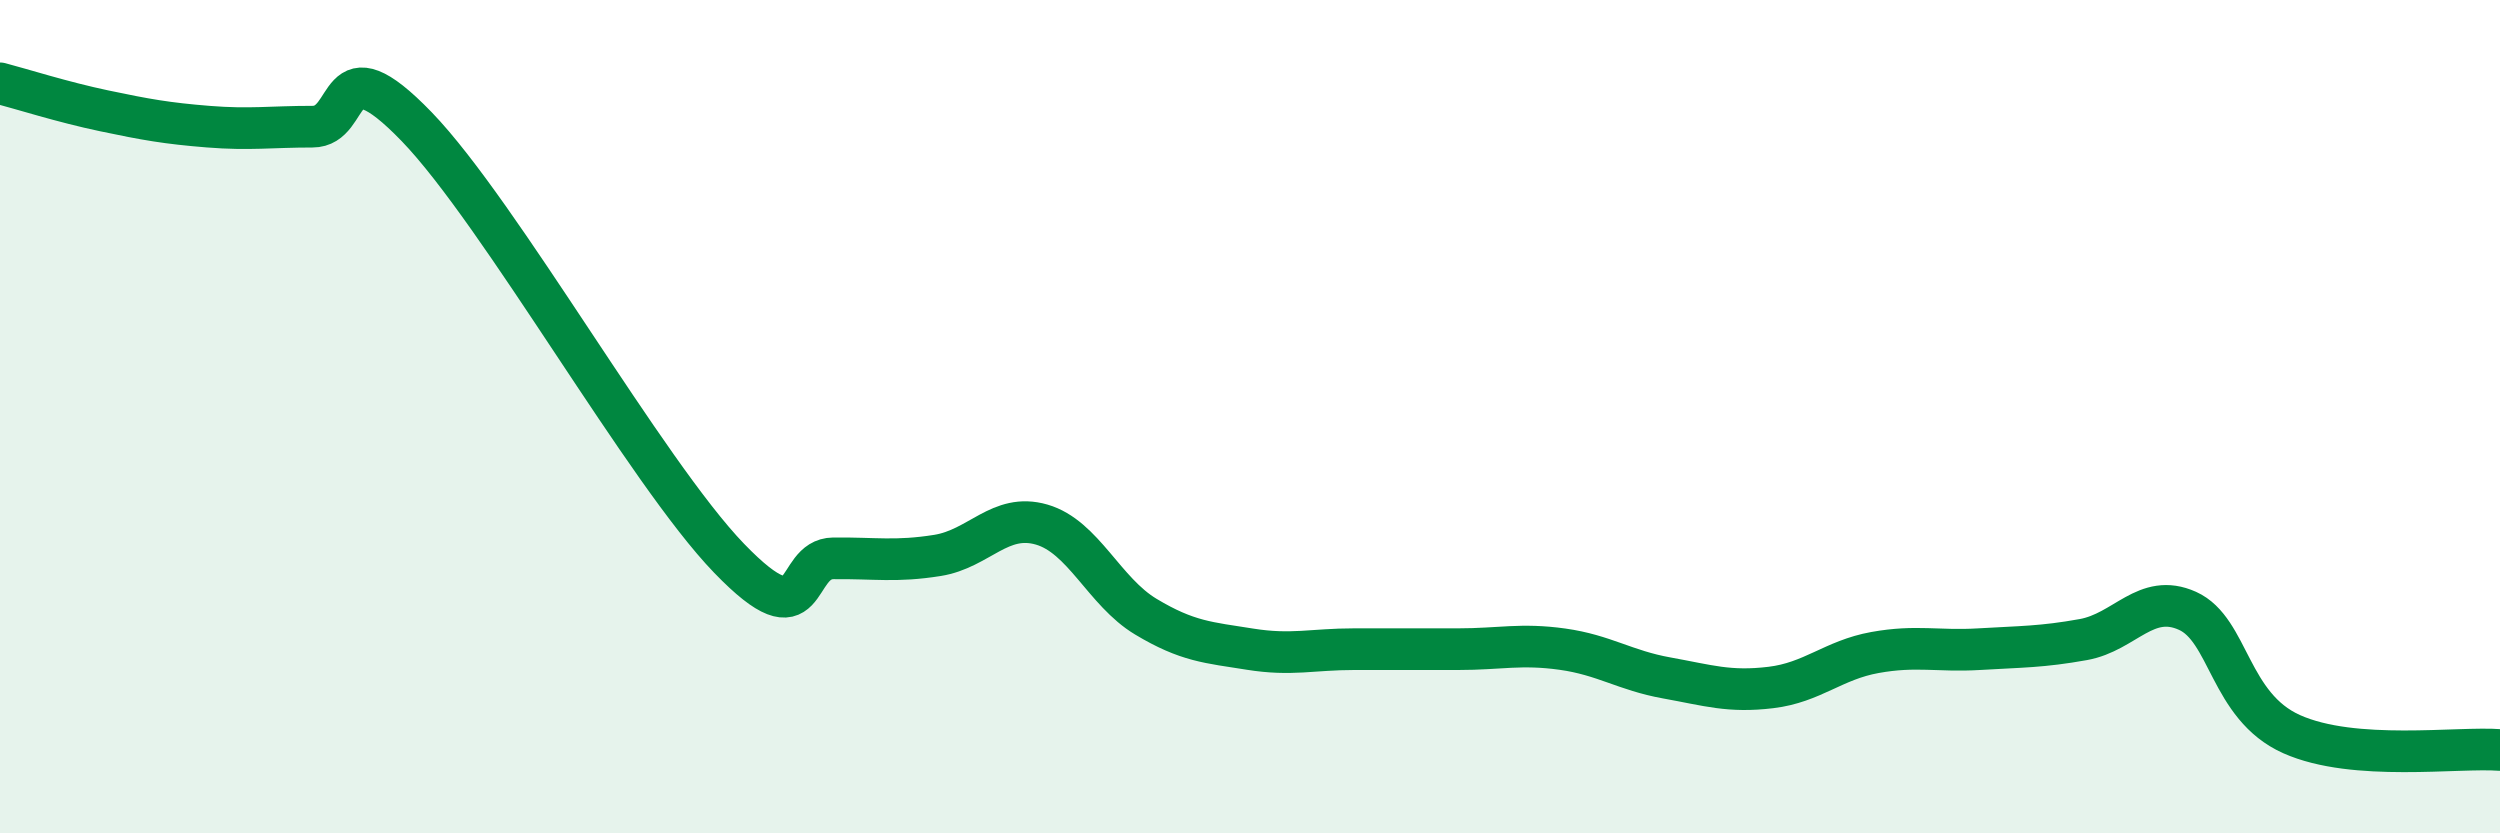
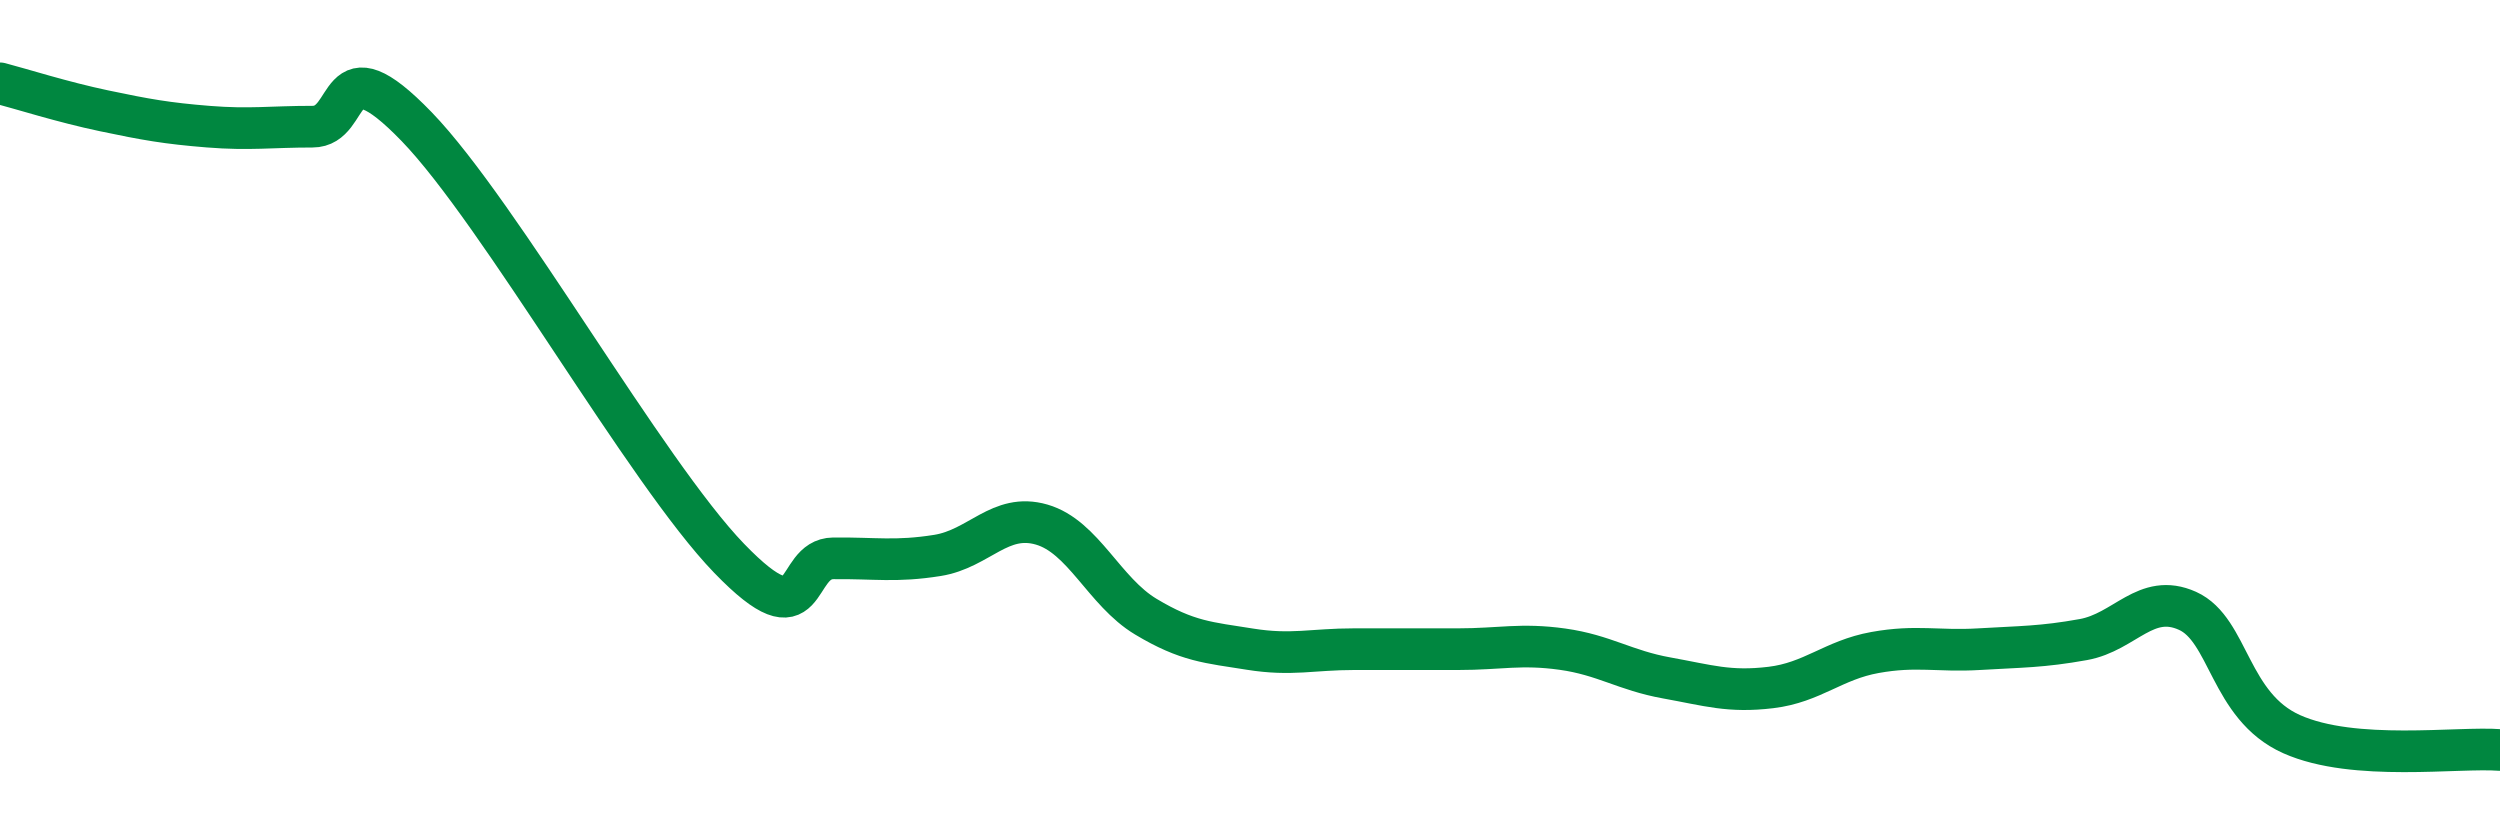
<svg xmlns="http://www.w3.org/2000/svg" width="60" height="20" viewBox="0 0 60 20">
-   <path d="M 0,2 C 0.5,2.13 1.5,2.45 2.5,2.66 C 3.5,2.87 4,2.96 5,3.04 C 6,3.12 6.5,3.04 7.5,3.04 C 8.5,3.04 8,0.97 10,3.04 C 12,5.11 15.5,11.33 17.5,13.4 C 19.5,15.47 19,13.41 20,13.4 C 21,13.39 21.5,13.49 22.5,13.33 C 23.5,13.17 24,12.3 25,12.59 C 26,12.88 26.5,14.2 27.5,14.8 C 28.5,15.4 29,15.42 30,15.58 C 31,15.74 31.5,15.58 32.5,15.58 C 33.5,15.58 34,15.58 35,15.58 C 36,15.58 36.5,15.44 37.5,15.58 C 38.5,15.72 39,16.09 40,16.27 C 41,16.45 41.5,16.62 42.5,16.5 C 43.5,16.38 44,15.84 45,15.66 C 46,15.48 46.5,15.64 47.5,15.58 C 48.5,15.52 49,15.53 50,15.35 C 51,15.17 51.5,14.21 52.5,14.66 C 53.5,15.11 53.5,16.95 55,17.62 C 56.5,18.29 59,17.92 60,18L60 20L0 20Z" fill="#008740" opacity="0.1" stroke-linecap="round" stroke-linejoin="round" />
  <path d="M 0,2 C 0.5,2.13 1.5,2.45 2.5,2.66 C 3.5,2.87 4,2.96 5,3.04 C 6,3.12 6.5,3.04 7.5,3.04 C 8.5,3.04 8,0.97 10,3.04 C 12,5.11 15.5,11.33 17.5,13.4 C 19.5,15.47 19,13.41 20,13.4 C 21,13.39 21.5,13.49 22.5,13.33 C 23.5,13.17 24,12.3 25,12.59 C 26,12.88 26.5,14.2 27.5,14.8 C 28.5,15.4 29,15.42 30,15.58 C 31,15.74 31.5,15.58 32.5,15.58 C 33.5,15.58 34,15.58 35,15.58 C 36,15.58 36.5,15.44 37.5,15.58 C 38.5,15.72 39,16.09 40,16.27 C 41,16.45 41.5,16.62 42.5,16.5 C 43.5,16.38 44,15.84 45,15.66 C 46,15.48 46.5,15.64 47.5,15.58 C 48.5,15.52 49,15.53 50,15.35 C 51,15.17 51.5,14.21 52.5,14.66 C 53.5,15.11 53.5,16.95 55,17.62 C 56.5,18.29 59,17.92 60,18" stroke="#008740" stroke-width="1" fill="none" stroke-linecap="round" stroke-linejoin="round" />
</svg>